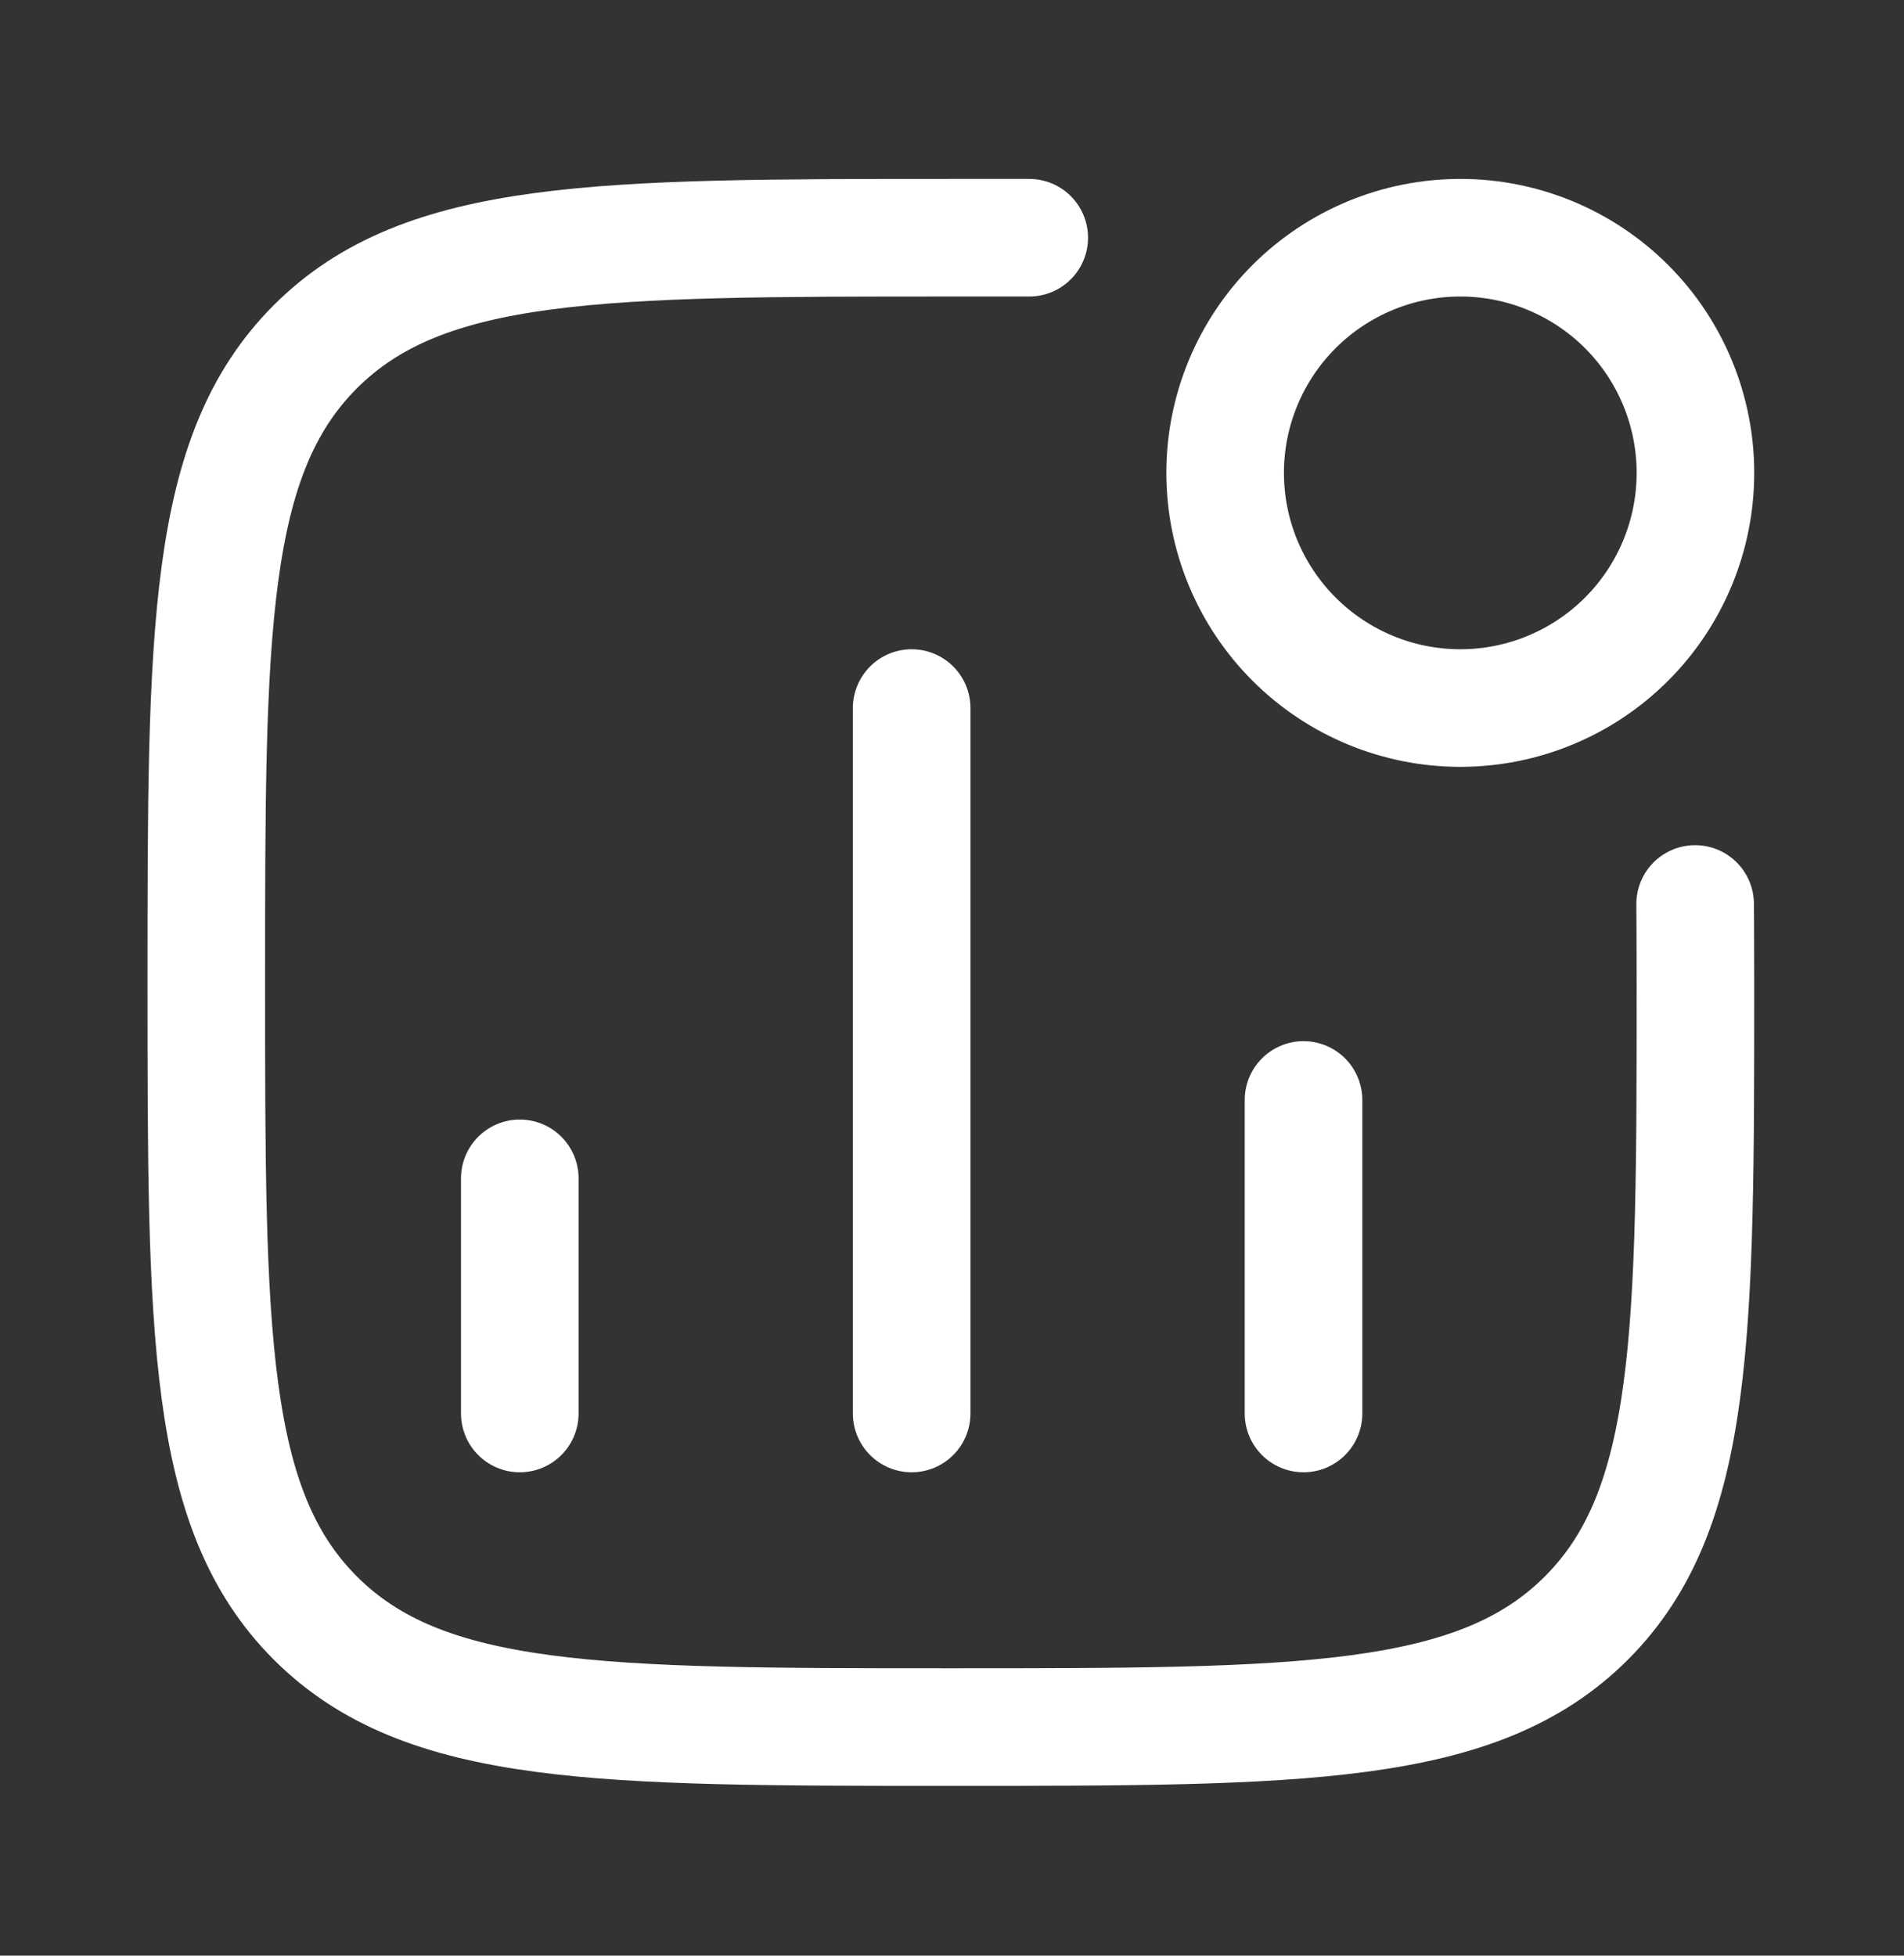
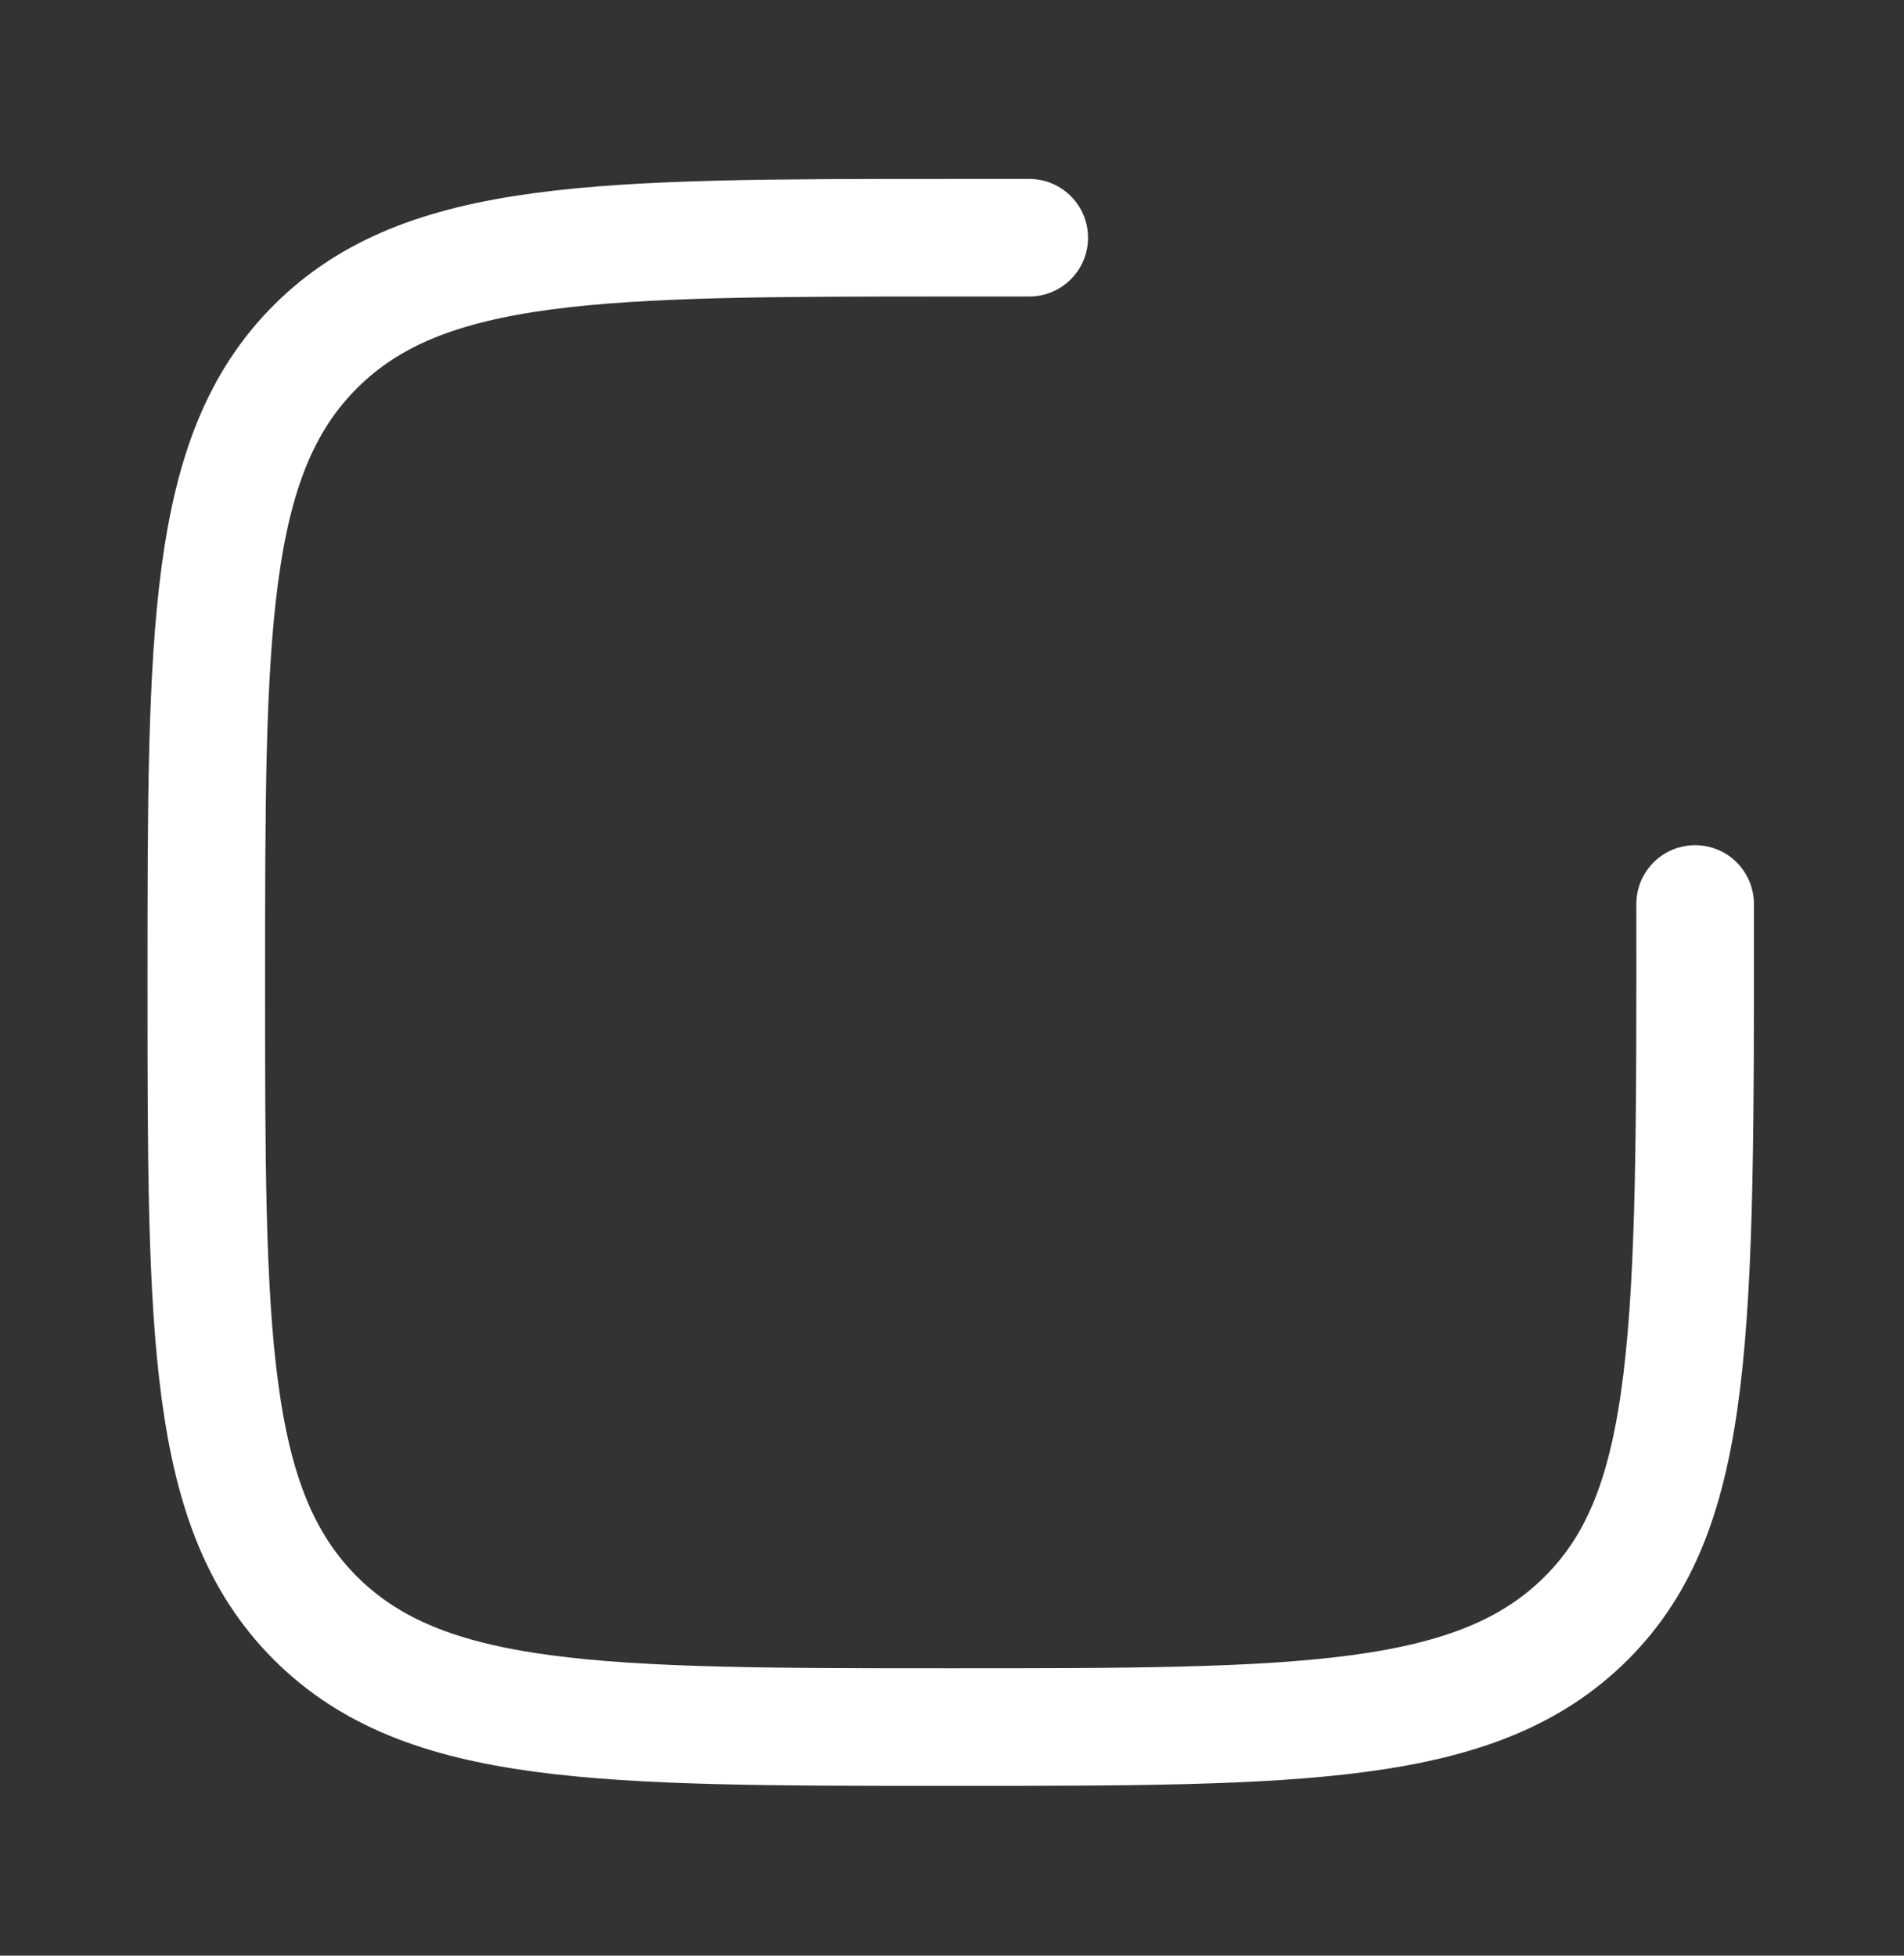
<svg xmlns="http://www.w3.org/2000/svg" width="37" height="38" viewBox="0 0 37 38" fill="none">
  <rect x="0" y="0" width="37" height="38" fill="#333333" stroke="none" />
-   <path d="M10.101 27.465V22.896M17.716 27.465V13.758M25.331 27.465V21.373M32.947 9.188C32.947 10.4 32.466 11.562 31.609 12.419C30.752 13.276 29.59 13.758 28.378 13.758C27.166 13.758 26.004 13.276 25.147 12.419C24.29 11.562 23.808 10.4 23.808 9.188C23.808 7.977 24.29 6.814 25.147 5.957C26.004 5.101 27.166 4.619 28.378 4.619C29.59 4.619 30.752 5.101 31.609 5.957C32.466 6.814 32.947 7.977 32.947 9.188Z" stroke="white" stroke-width="2.285" stroke-linecap="round" stroke-linejoin="round" />
-   <path d="M32.941 17.565C32.941 17.565 32.947 18.083 32.947 19.088C32.947 25.909 32.947 29.32 30.829 31.439C28.71 33.558 25.3 33.558 18.478 33.558C11.658 33.558 8.246 33.558 6.127 31.439C4.009 29.32 4.009 25.91 4.009 19.088C4.009 12.268 4.009 8.858 6.127 6.738C8.246 4.619 11.656 4.619 18.478 4.619H20.001" stroke="white" stroke-width="2.285" stroke-linecap="round" stroke-linejoin="round" />
+   <path d="M32.941 17.565C32.947 25.909 32.947 29.32 30.829 31.439C28.71 33.558 25.3 33.558 18.478 33.558C11.658 33.558 8.246 33.558 6.127 31.439C4.009 29.32 4.009 25.91 4.009 19.088C4.009 12.268 4.009 8.858 6.127 6.738C8.246 4.619 11.656 4.619 18.478 4.619H20.001" stroke="white" stroke-width="2.285" stroke-linecap="round" stroke-linejoin="round" />
</svg>